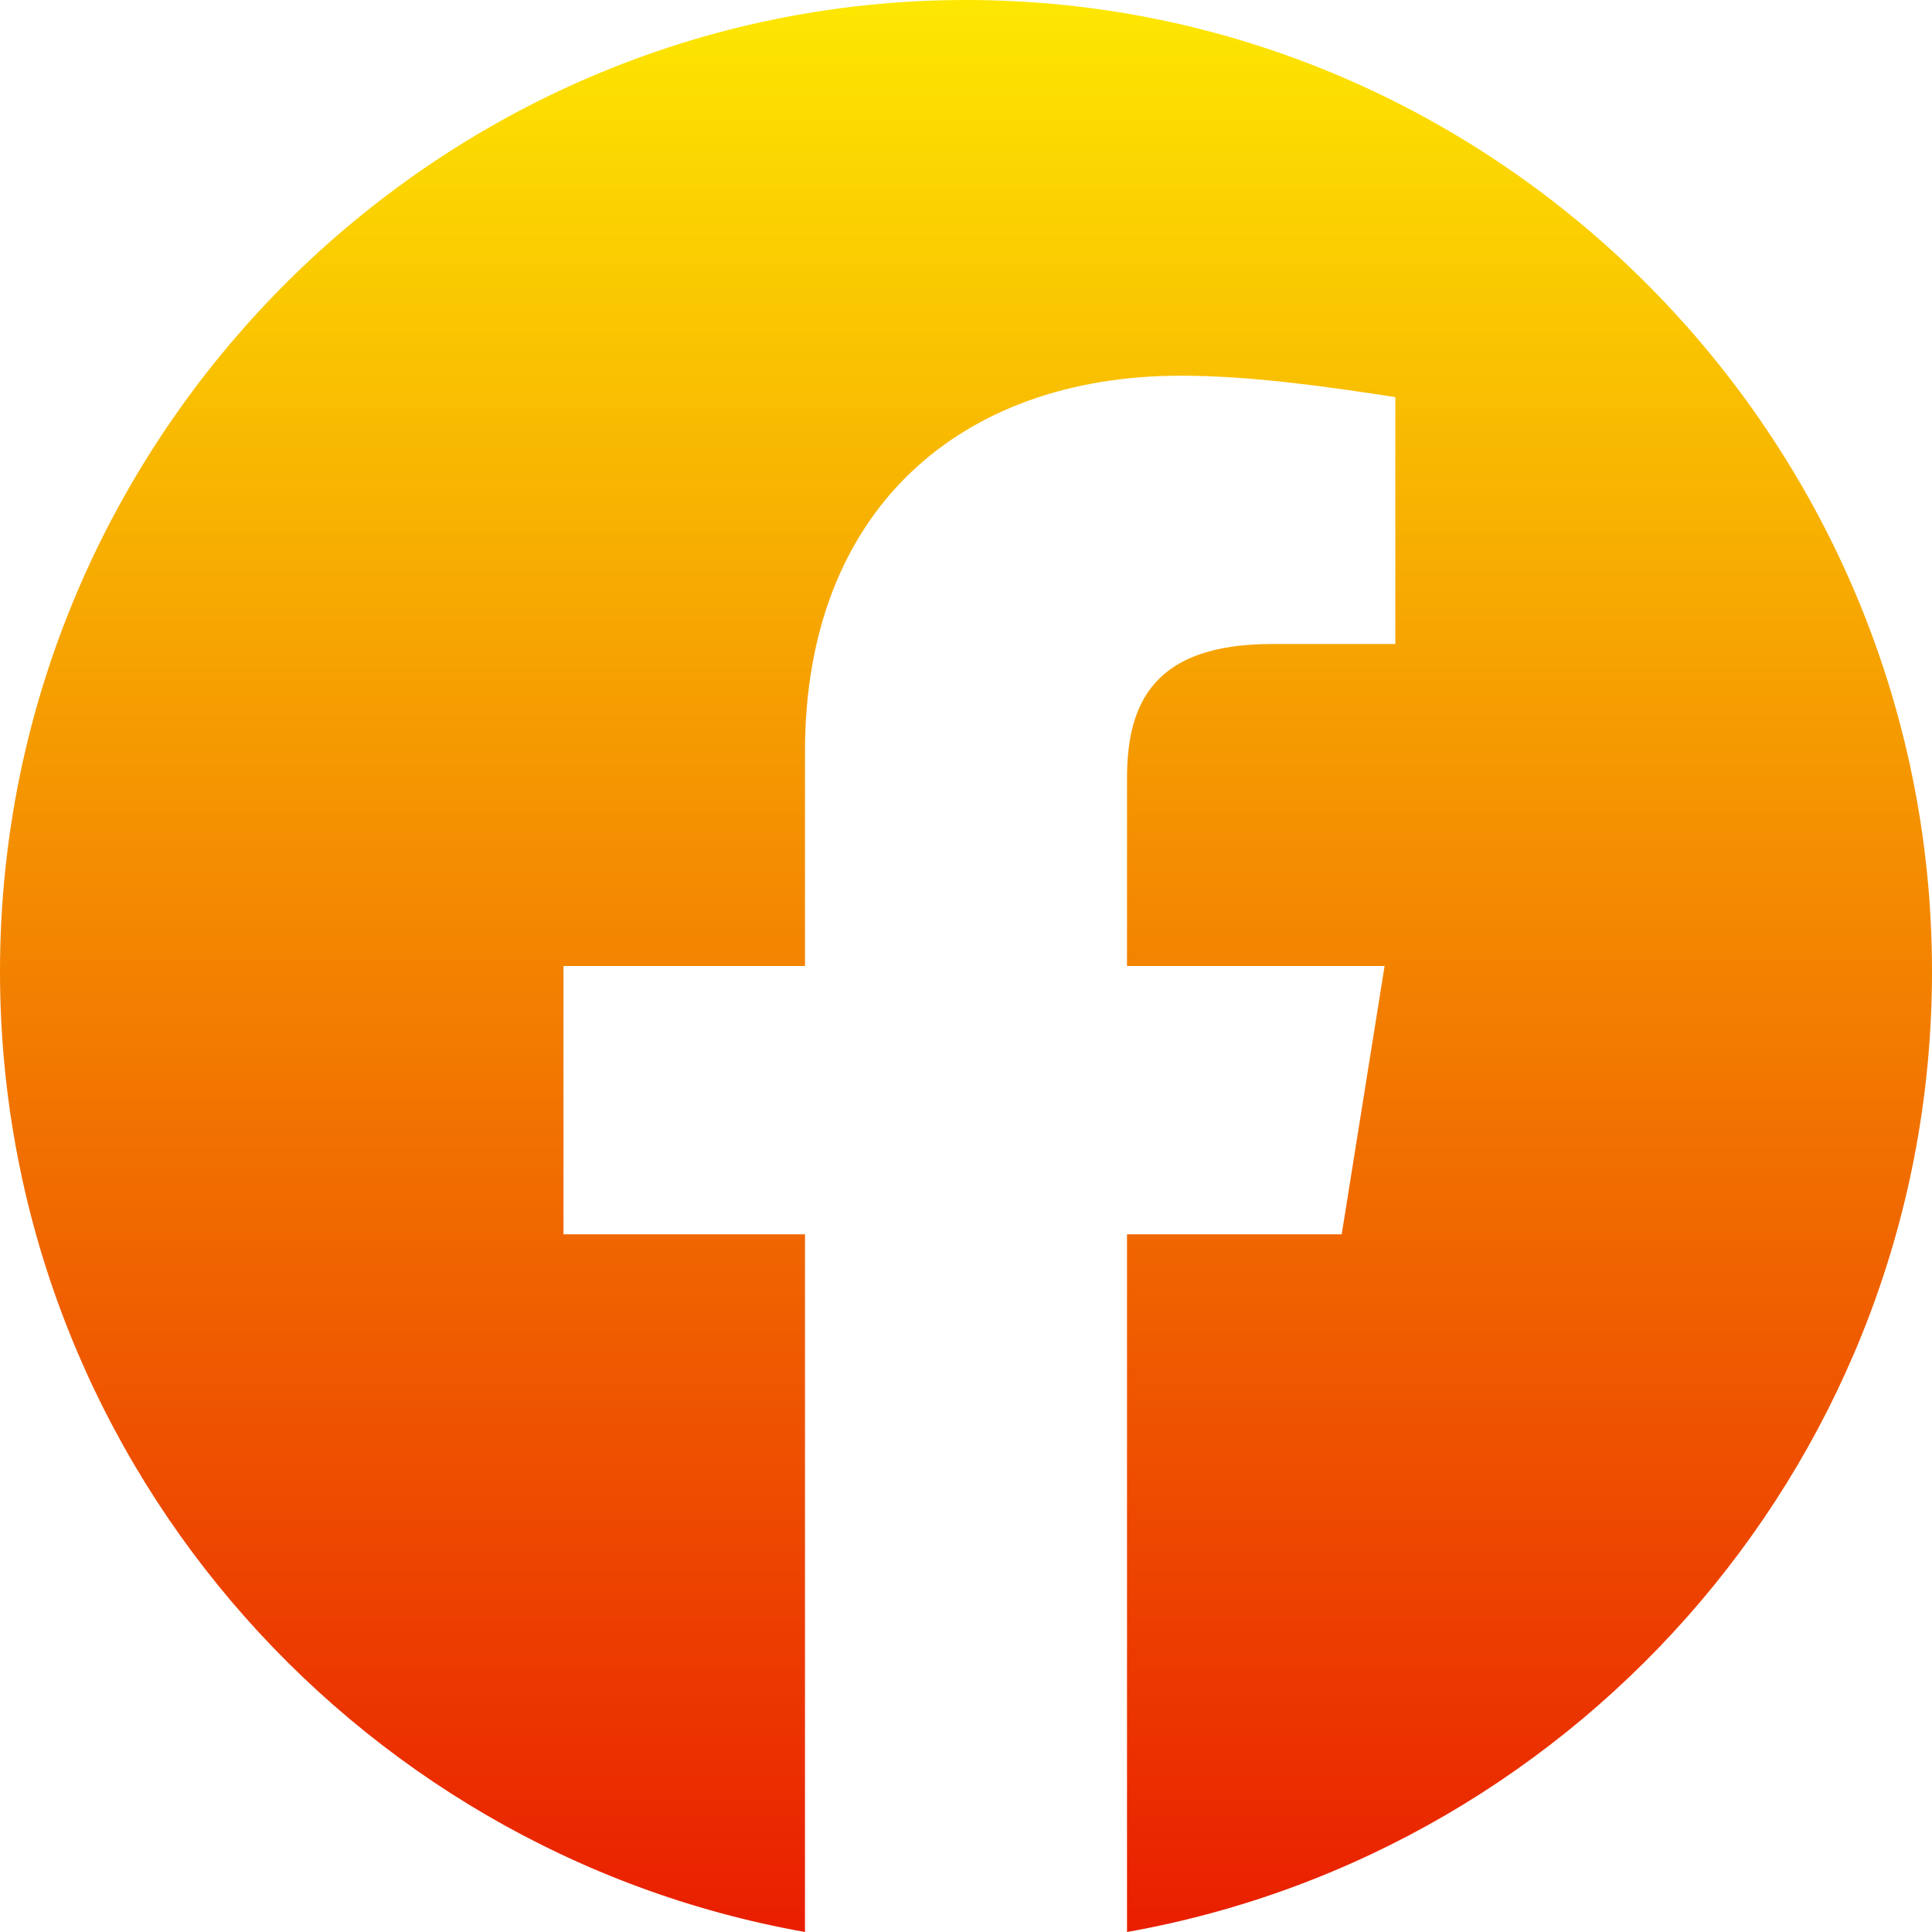
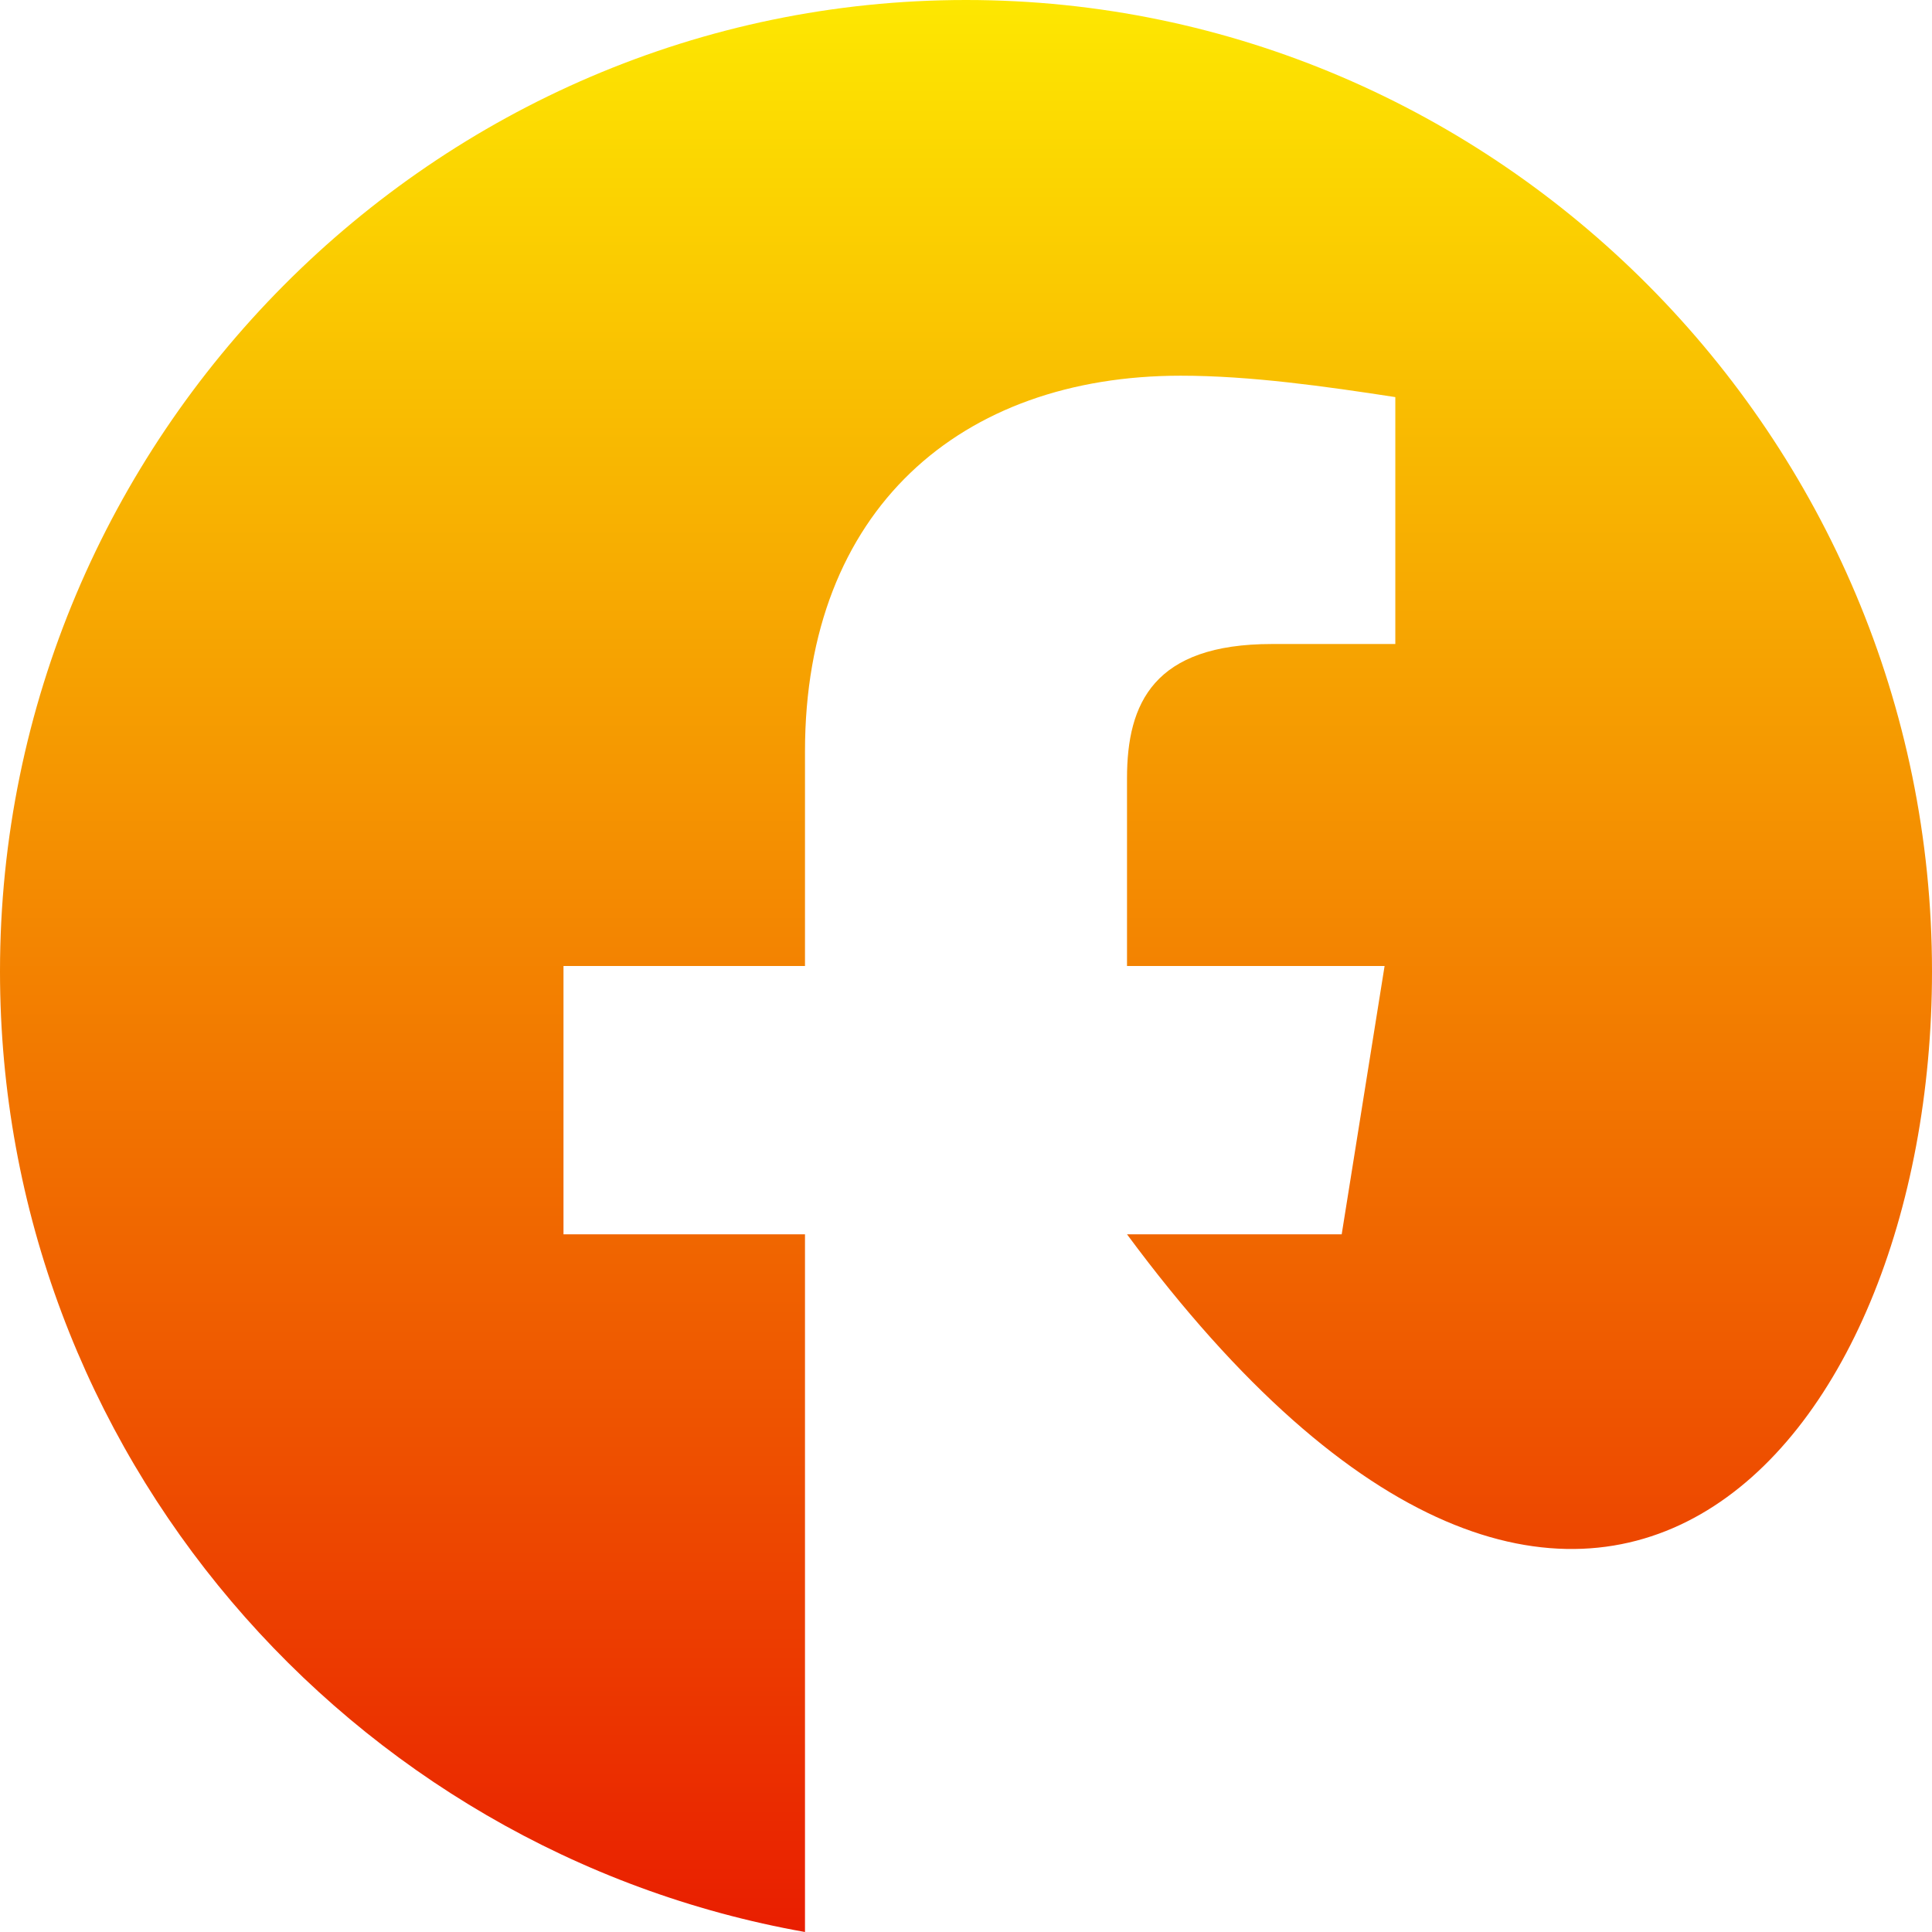
<svg xmlns="http://www.w3.org/2000/svg" width="65" height="65" viewBox="0 0 65 65" fill="none">
-   <path fill-rule="evenodd" clip-rule="evenodd" d="M0 32.681C0 48.839 11.735 62.275 27.083 65V41.527H18.958V32.5H27.083V25.277C27.083 17.152 32.319 12.64 39.723 12.64C42.069 12.64 44.598 13 46.944 13.36V21.667H42.792C38.819 21.667 37.917 23.652 37.917 26.181V32.5H46.583L45.14 41.527H37.917V65C53.265 62.275 65 48.842 65 32.681C65 14.706 50.375 0 32.5 0C14.625 0 0 14.706 0 32.681Z" fill="url(#paint0_linear_1227_9243)" />
+   <path fill-rule="evenodd" clip-rule="evenodd" d="M0 32.681C0 48.839 11.735 62.275 27.083 65V41.527H18.958V32.5H27.083V25.277C27.083 17.152 32.319 12.64 39.723 12.64C42.069 12.64 44.598 13 46.944 13.36V21.667H42.792C38.819 21.667 37.917 23.652 37.917 26.181V32.5H46.583L45.14 41.527H37.917C53.265 62.275 65 48.842 65 32.681C65 14.706 50.375 0 32.5 0C14.625 0 0 14.706 0 32.681Z" fill="url(#paint0_linear_1227_9243)" />
  <defs>
    <linearGradient id="paint0_linear_1227_9243" x1="32.5" y1="0" x2="32.5" y2="65" gradientUnits="userSpaceOnUse">
      <stop stop-color="#FDE701" />
      <stop offset="1" stop-color="#E91E00" />
    </linearGradient>
  </defs>
</svg>